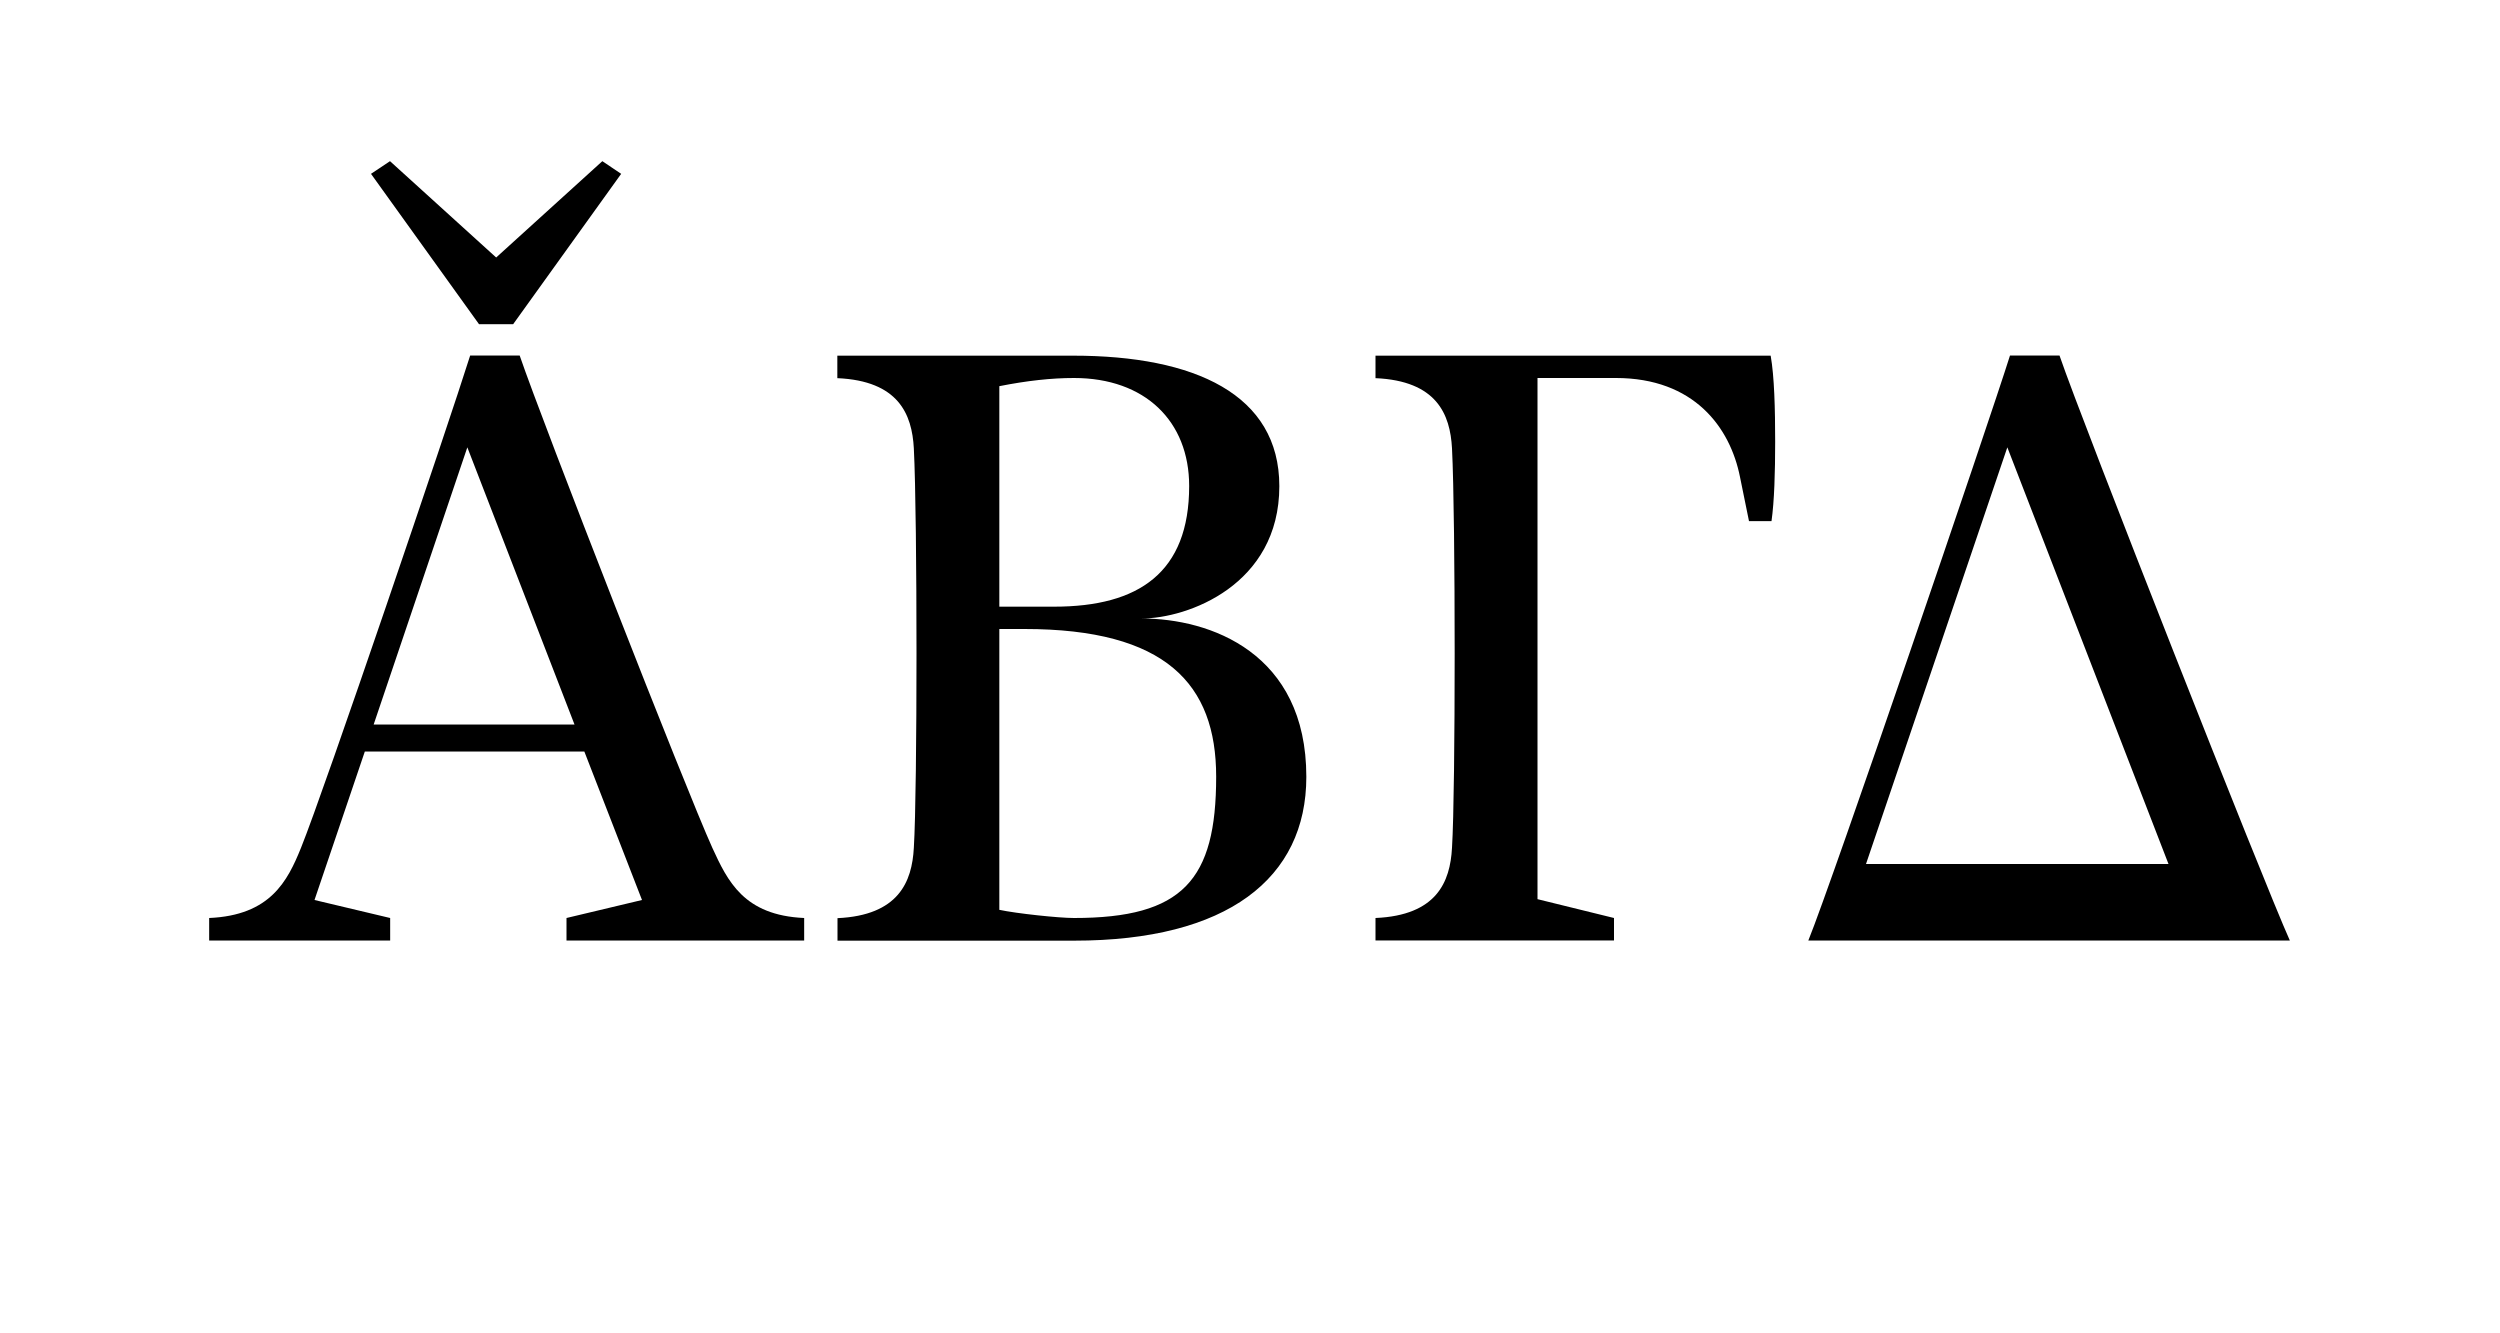
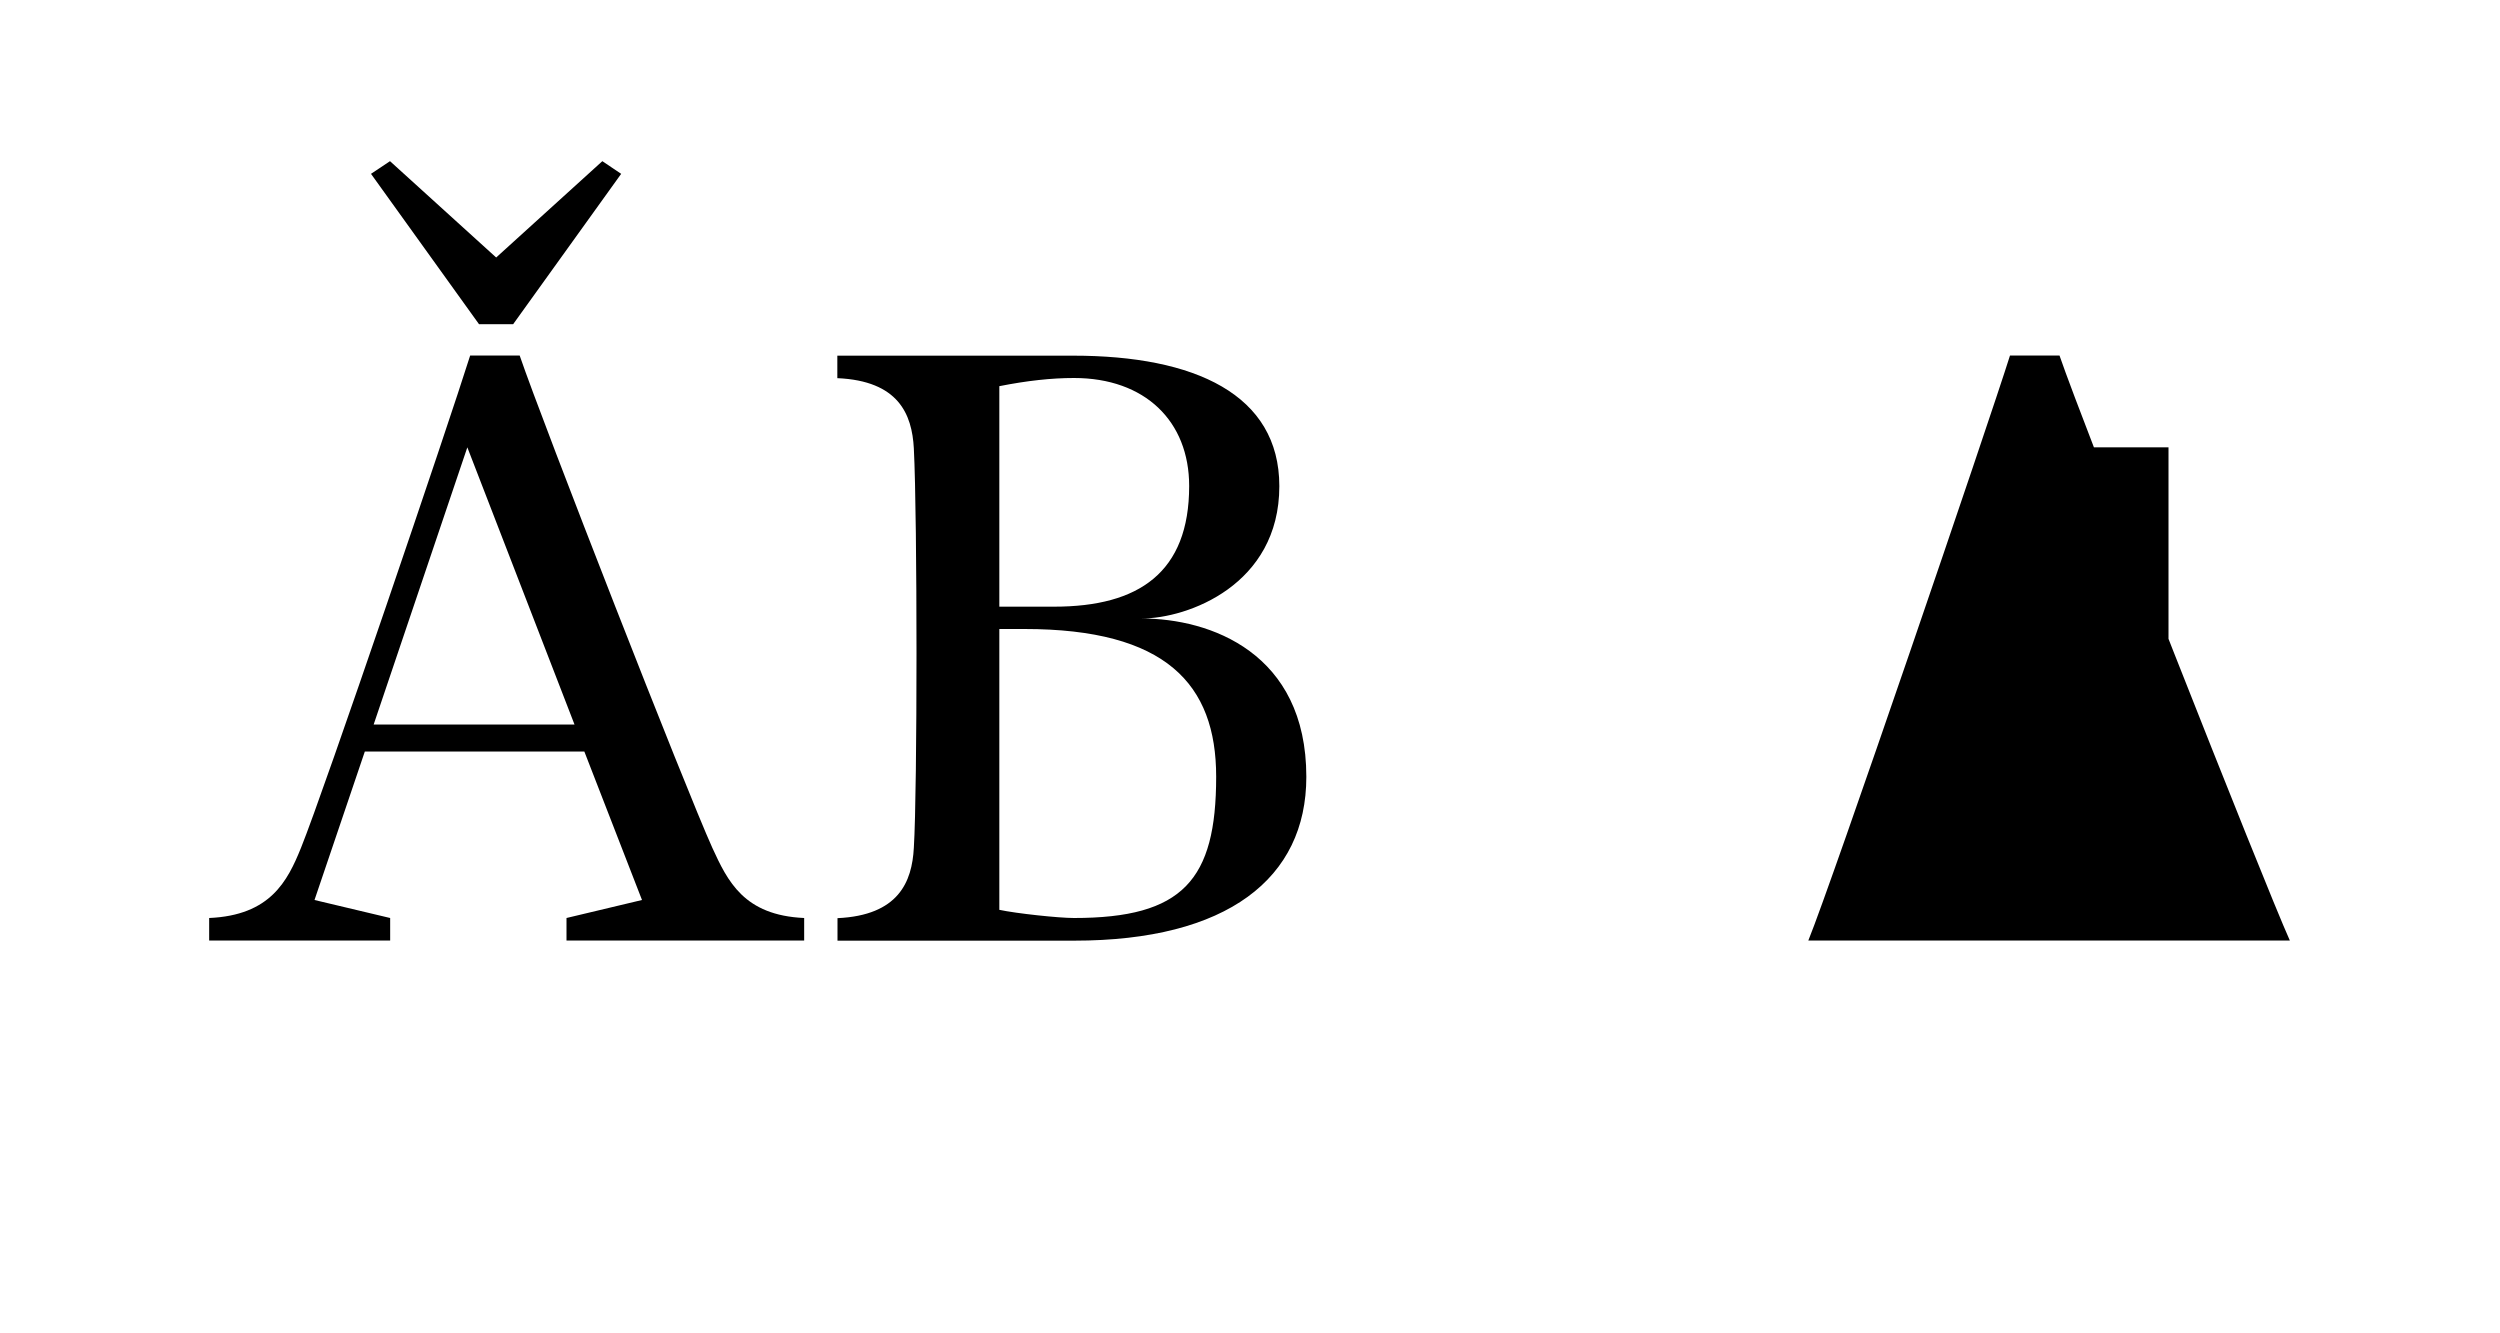
<svg xmlns="http://www.w3.org/2000/svg" version="1.1" id="Ebene_1" x="0px" y="0px" viewBox="0 0 150 80" style="enable-background:new 0 0 150 80;" xml:space="preserve">
  <style type="text/css">
	.st0{fill:#1D1D1B;}
</style>
  <g>
    <path d="M18.06,50.87c1.4-3.46,8.86-25.43,10.15-29.54h2.97c1.4,4.1,9.99,26.08,11.56,29.54c0.92,2,1.89,4.05,5.51,4.21v1.35H33.99   v-1.35L38.52,54l-3.46-8.91H21.89L18.87,54l4.54,1.08v1.35H12.55v-1.35C16.22,54.92,17.25,52.87,18.06,50.87z M23.4,9.67l6.37,5.78   l6.37-5.78l1.13,0.76l-6.48,9.02h-2.05l-6.48-9.02L23.4,9.67z M34.47,43.47l-6.43-16.63l-5.62,16.63H34.47z" />
    <path d="M54.83,50.87c0.11-1.78,0.16-6.7,0.16-11.66c0-5.02-0.05-10.15-0.16-12.31c-0.11-2.05-0.92-4.05-4.59-4.21v-1.35h14.15   c7.29,0,12.37,2.32,12.37,7.83c0,5.94-5.51,7.94-8.26,7.94c4.1,0,9.88,2.05,9.88,9.5c0,6.1-4.75,9.83-13.93,9.83h-14.2v-1.35   C53.91,54.92,54.72,52.92,54.83,50.87z M63.25,36.4c5.08,0,8.1-2.05,8.1-7.24c0-3.89-2.65-6.48-6.91-6.48   c-1.35,0-2.81,0.16-4.48,0.49V36.4H63.25z M64.44,55.08c6.53,0,8.53-2.27,8.53-8.48c0-5.56-3.02-8.86-11.5-8.86h-1.51v16.85   C60.99,54.81,63.52,55.08,64.44,55.08z" />
-     <path d="M87.12,50.87c0.11-1.78,0.16-6.7,0.16-11.66c0-5.02-0.05-10.15-0.16-12.31c-0.11-2.05-0.92-4.05-4.59-4.21v-1.35h23.71   c0.22,1.24,0.27,3.19,0.27,5.18c0,1.78-0.05,3.56-0.22,4.75h-1.35l-0.54-2.65c-0.59-2.97-2.75-5.94-7.45-5.94h-4.7v31.27l4.59,1.13   v1.35H82.53v-1.35C86.2,54.92,87.01,52.92,87.12,50.87z" />
-     <path d="M120.6,21.33h2.97c1.4,4.1,12.26,31.64,13.82,35.1h-28.89C109.91,52.97,119.31,25.43,120.6,21.33z M130.11,51.84l-9.67-25   l-8.48,25H130.11z" />
+     <path d="M120.6,21.33h2.97c1.4,4.1,12.26,31.64,13.82,35.1h-28.89C109.91,52.97,119.31,25.43,120.6,21.33z M130.11,51.84l-9.67-25   H130.11z" />
  </g>
</svg>